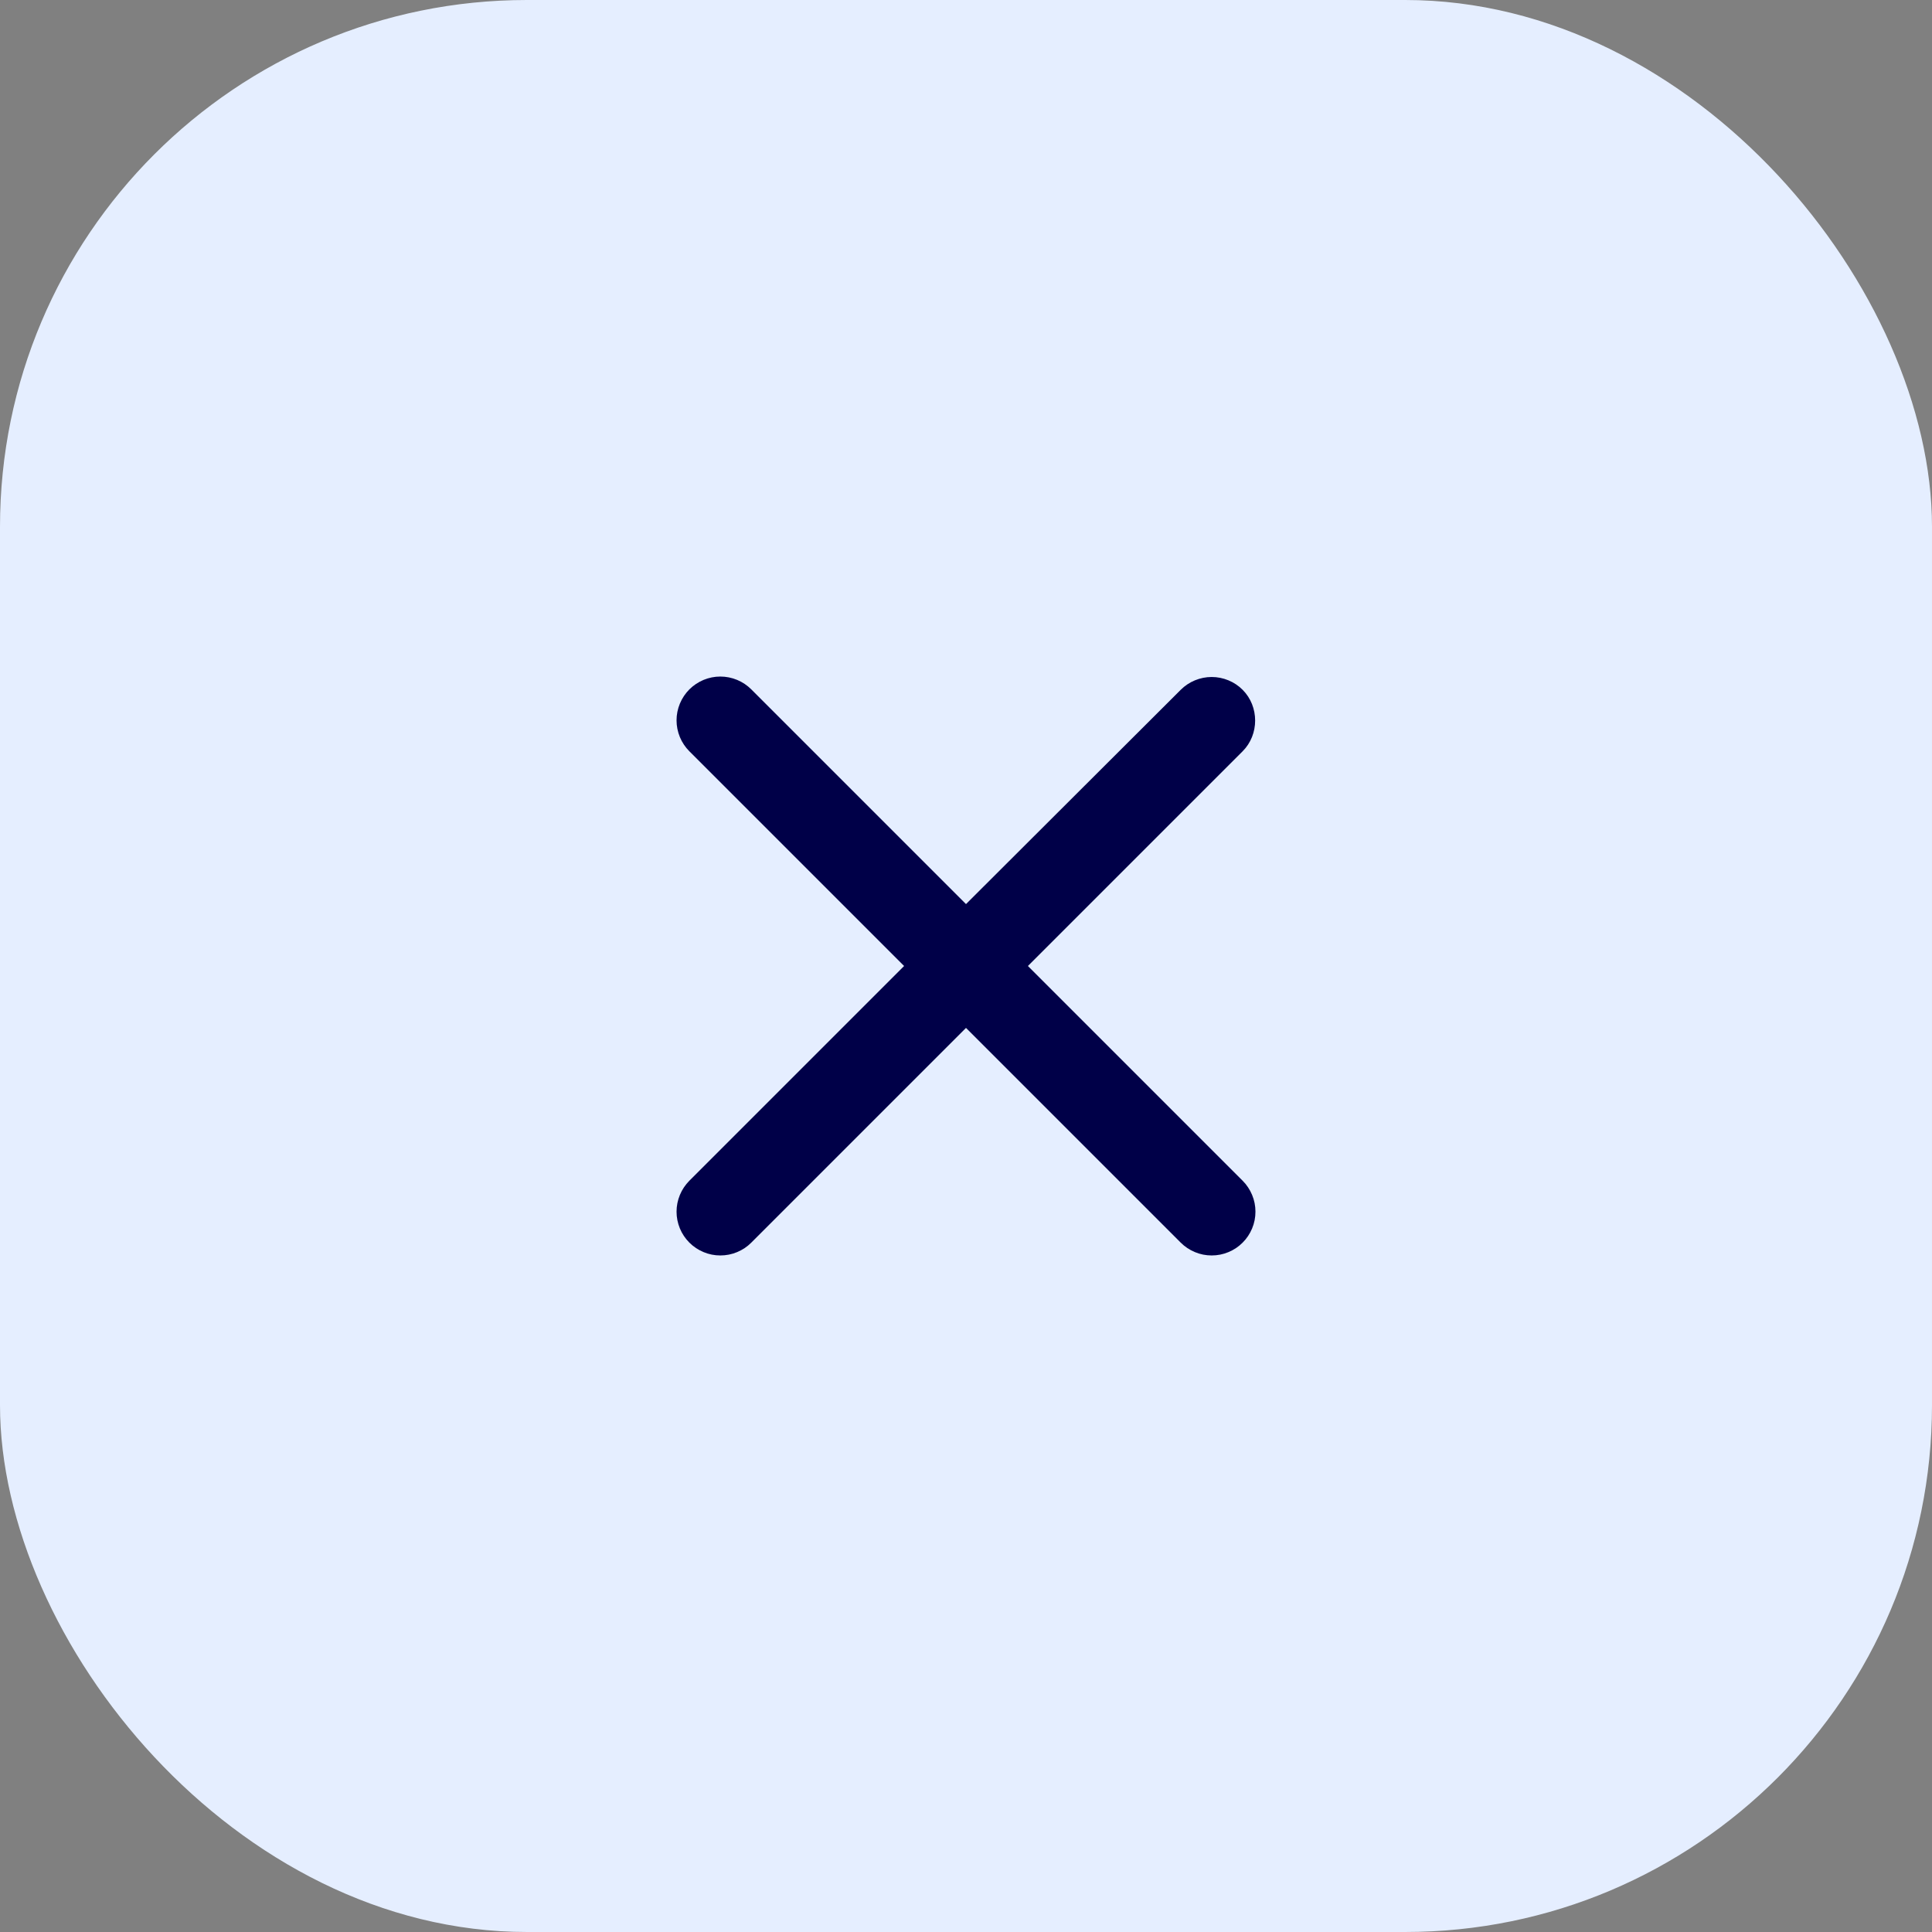
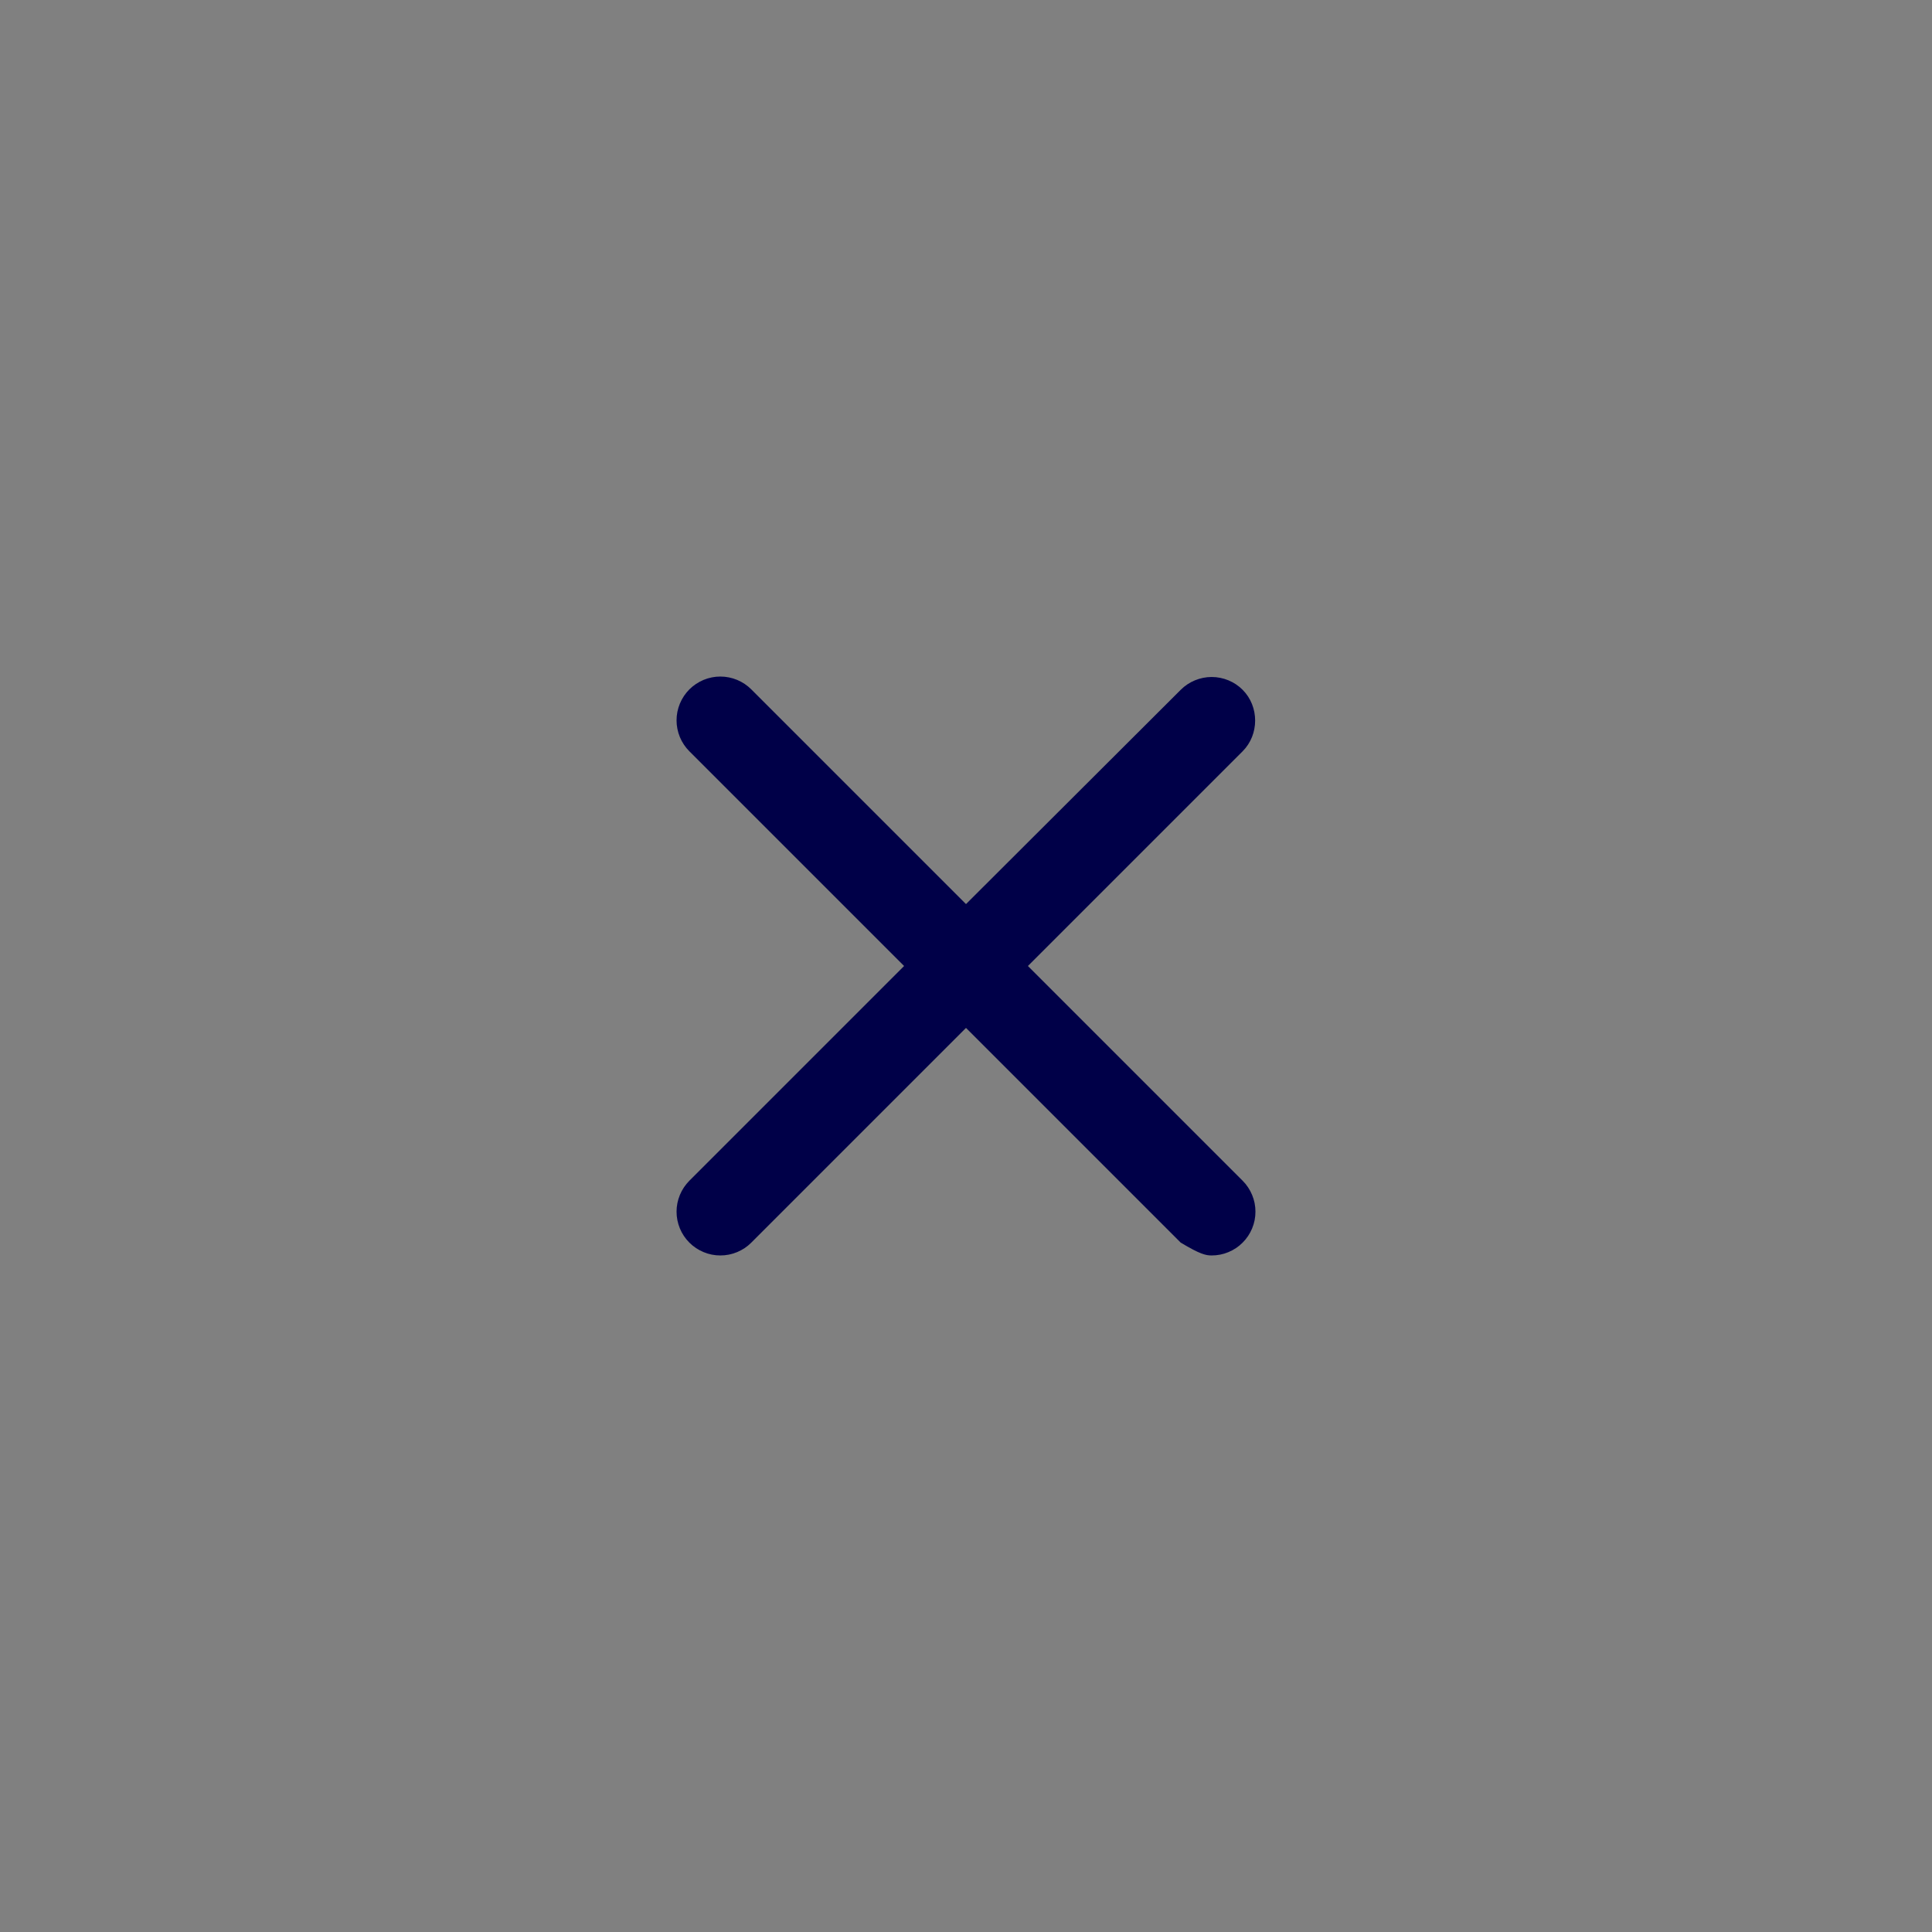
<svg xmlns="http://www.w3.org/2000/svg" width="44" height="44" viewBox="0 0 44 44" fill="none">
  <rect x="0" y="0" width="44" height="44" fill="#808080" stroke="none" />
-   <rect width="44" height="44" rx="12" fill="#E5EEFF" />
-   <path d="M28.3 15.71C28.208 15.617 28.098 15.544 27.977 15.494C27.856 15.444 27.726 15.418 27.595 15.418C27.464 15.418 27.335 15.444 27.214 15.494C27.093 15.544 26.983 15.617 26.89 15.71L22 20.59L17.11 15.7C17.018 15.608 16.908 15.534 16.787 15.484C16.666 15.434 16.536 15.408 16.405 15.408C16.274 15.408 16.145 15.434 16.024 15.484C15.903 15.534 15.793 15.608 15.7 15.7C15.608 15.793 15.534 15.903 15.484 16.024C15.434 16.145 15.408 16.274 15.408 16.405C15.408 16.536 15.434 16.666 15.484 16.787C15.534 16.908 15.608 17.018 15.7 17.11L20.59 22L15.7 26.89C15.608 26.983 15.534 27.093 15.484 27.214C15.434 27.335 15.408 27.464 15.408 27.595C15.408 27.726 15.434 27.856 15.484 27.977C15.534 28.098 15.608 28.208 15.7 28.3C15.793 28.393 15.903 28.466 16.024 28.516C16.145 28.567 16.274 28.592 16.405 28.592C16.536 28.592 16.666 28.567 16.787 28.516C16.908 28.466 17.018 28.393 17.11 28.3L22 23.41L26.89 28.3C26.983 28.393 27.093 28.466 27.214 28.516C27.335 28.567 27.464 28.592 27.595 28.592C27.726 28.592 27.856 28.567 27.977 28.516C28.098 28.466 28.208 28.393 28.3 28.3C28.393 28.208 28.466 28.098 28.516 27.977C28.567 27.856 28.592 27.726 28.592 27.595C28.592 27.464 28.567 27.335 28.516 27.214C28.466 27.093 28.393 26.983 28.3 26.89L23.41 22L28.3 17.11C28.68 16.73 28.68 16.09 28.3 15.71Z" fill="#000048" />
+   <path d="M28.3 15.71C28.208 15.617 28.098 15.544 27.977 15.494C27.856 15.444 27.726 15.418 27.595 15.418C27.464 15.418 27.335 15.444 27.214 15.494C27.093 15.544 26.983 15.617 26.89 15.71L22 20.59L17.11 15.7C17.018 15.608 16.908 15.534 16.787 15.484C16.666 15.434 16.536 15.408 16.405 15.408C16.274 15.408 16.145 15.434 16.024 15.484C15.903 15.534 15.793 15.608 15.7 15.7C15.608 15.793 15.534 15.903 15.484 16.024C15.434 16.145 15.408 16.274 15.408 16.405C15.408 16.536 15.434 16.666 15.484 16.787C15.534 16.908 15.608 17.018 15.7 17.11L20.59 22L15.7 26.89C15.608 26.983 15.534 27.093 15.484 27.214C15.434 27.335 15.408 27.464 15.408 27.595C15.408 27.726 15.434 27.856 15.484 27.977C15.534 28.098 15.608 28.208 15.7 28.3C15.793 28.393 15.903 28.466 16.024 28.516C16.145 28.567 16.274 28.592 16.405 28.592C16.536 28.592 16.666 28.567 16.787 28.516C16.908 28.466 17.018 28.393 17.11 28.3L22 23.41L26.89 28.3C27.335 28.567 27.464 28.592 27.595 28.592C27.726 28.592 27.856 28.567 27.977 28.516C28.098 28.466 28.208 28.393 28.3 28.3C28.393 28.208 28.466 28.098 28.516 27.977C28.567 27.856 28.592 27.726 28.592 27.595C28.592 27.464 28.567 27.335 28.516 27.214C28.466 27.093 28.393 26.983 28.3 26.89L23.41 22L28.3 17.11C28.68 16.73 28.68 16.09 28.3 15.71Z" fill="#000048" />
</svg>